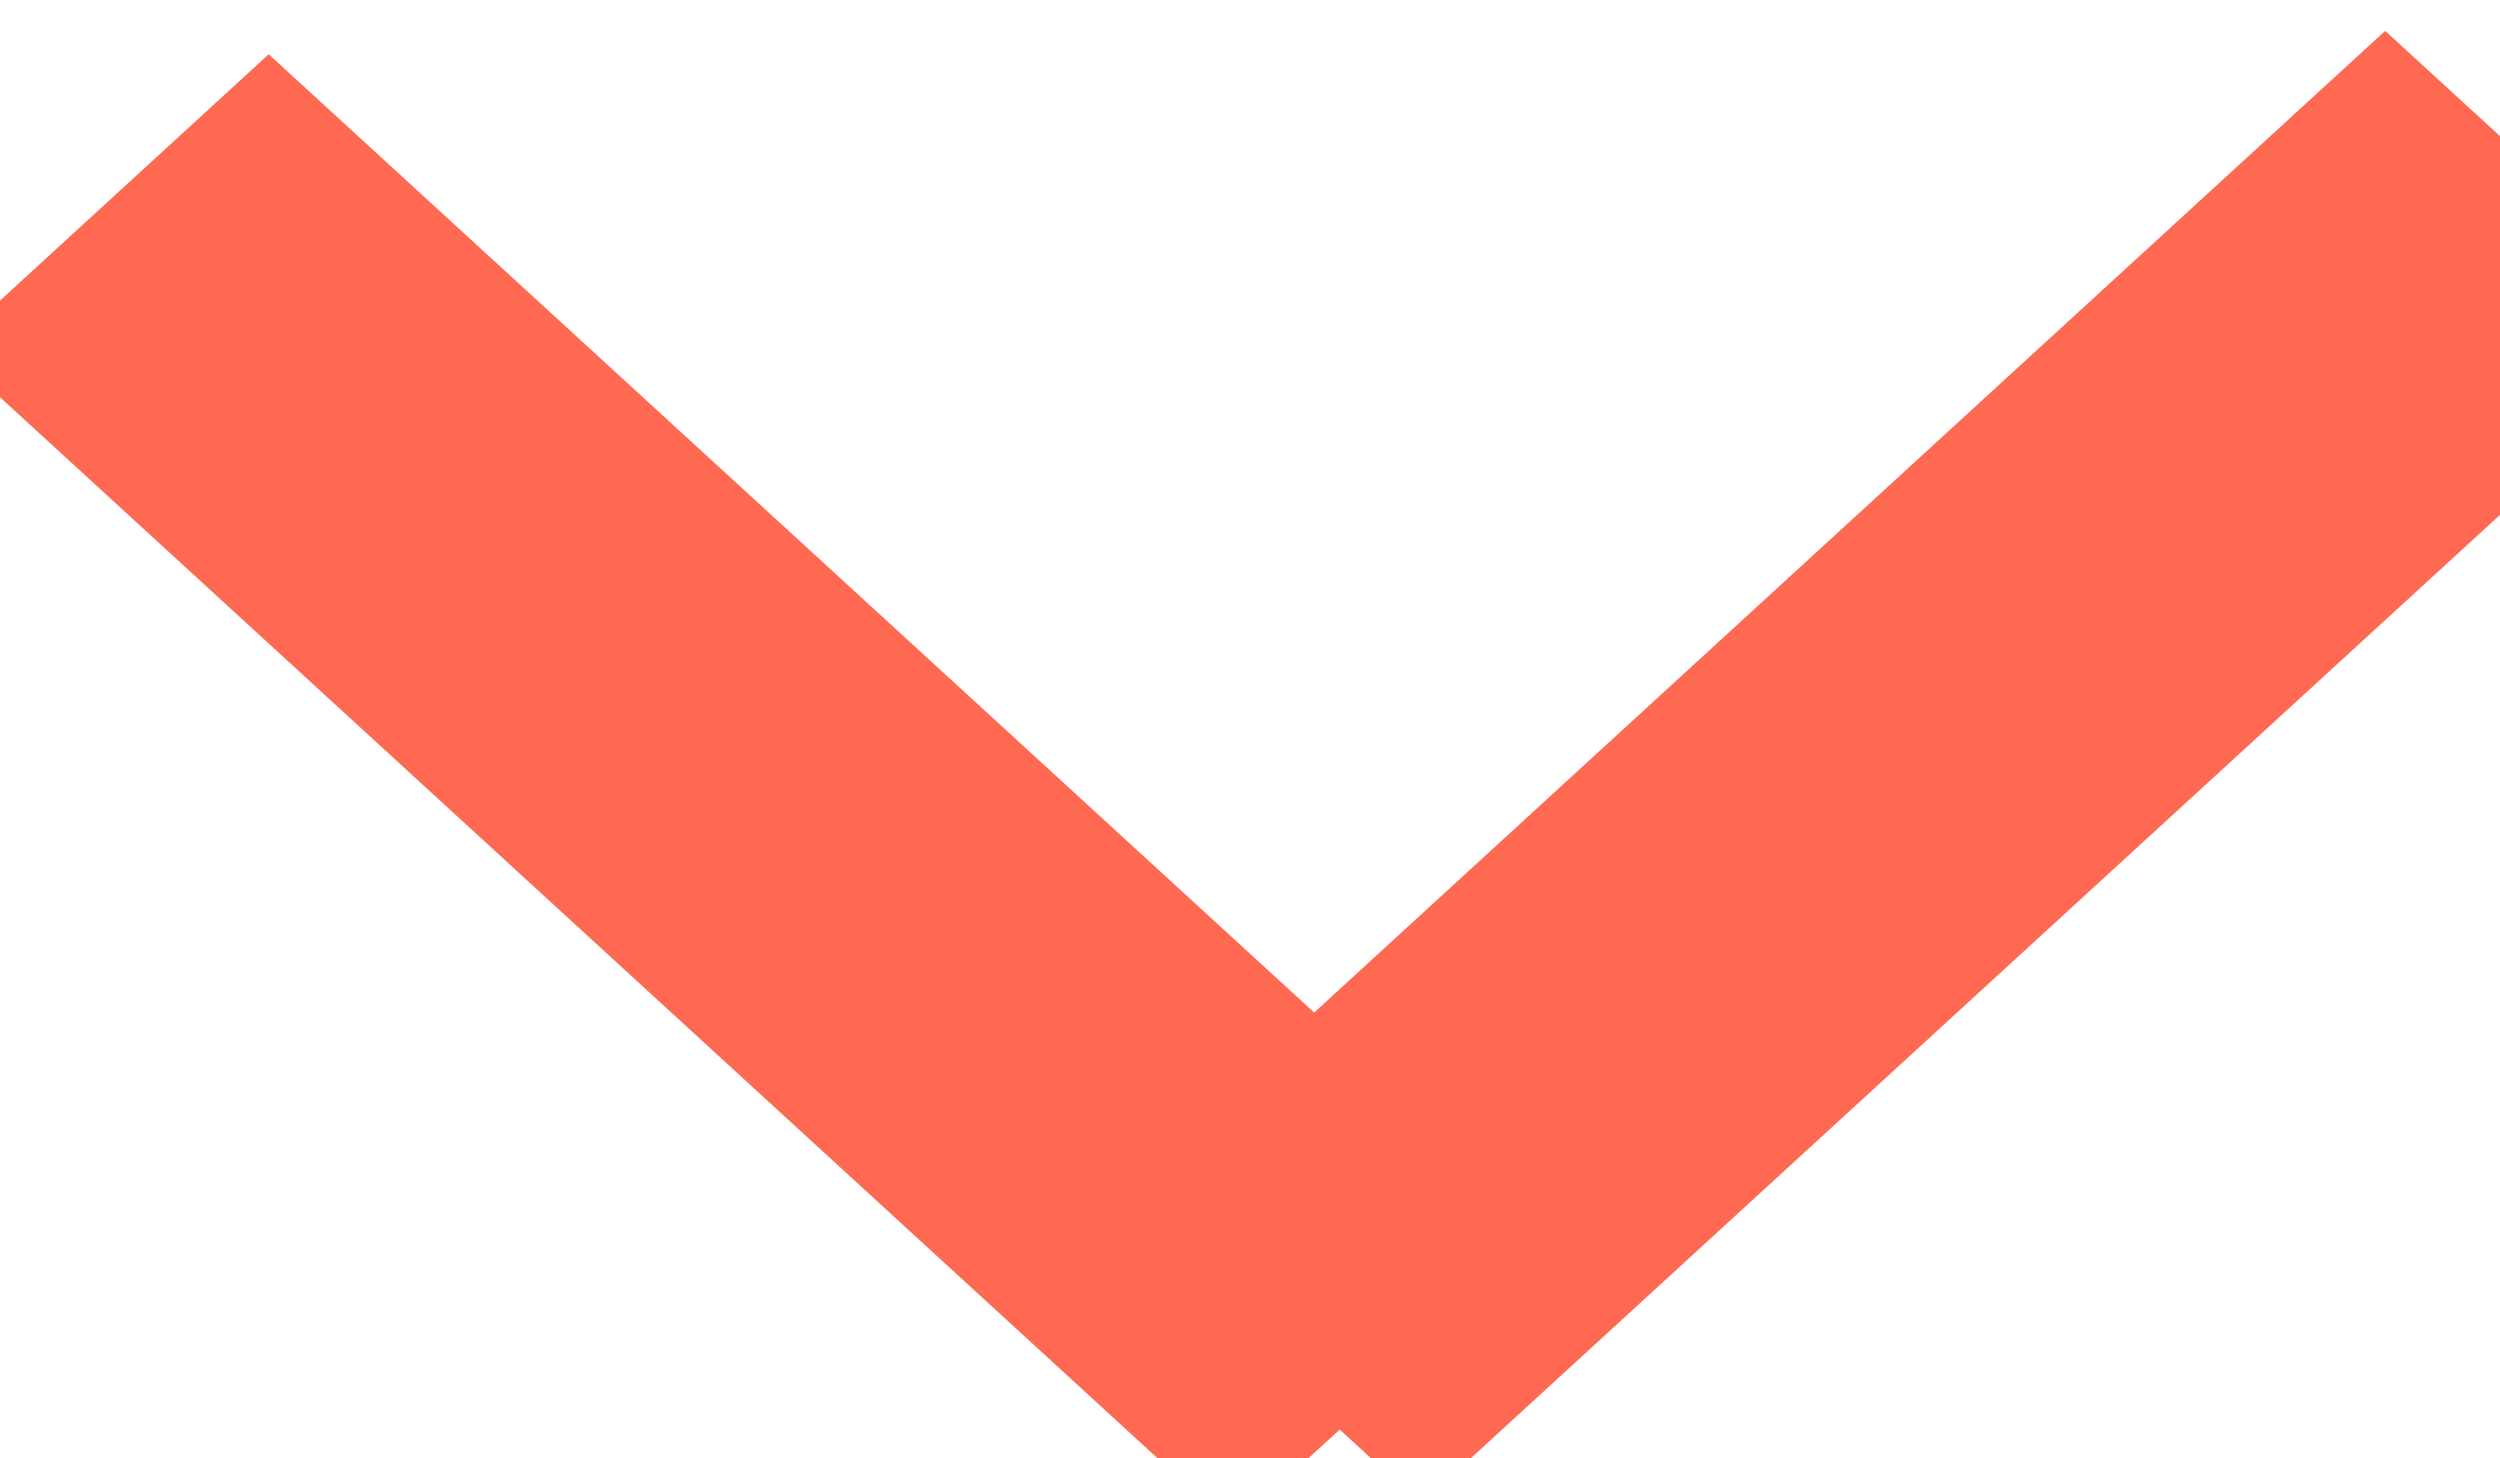
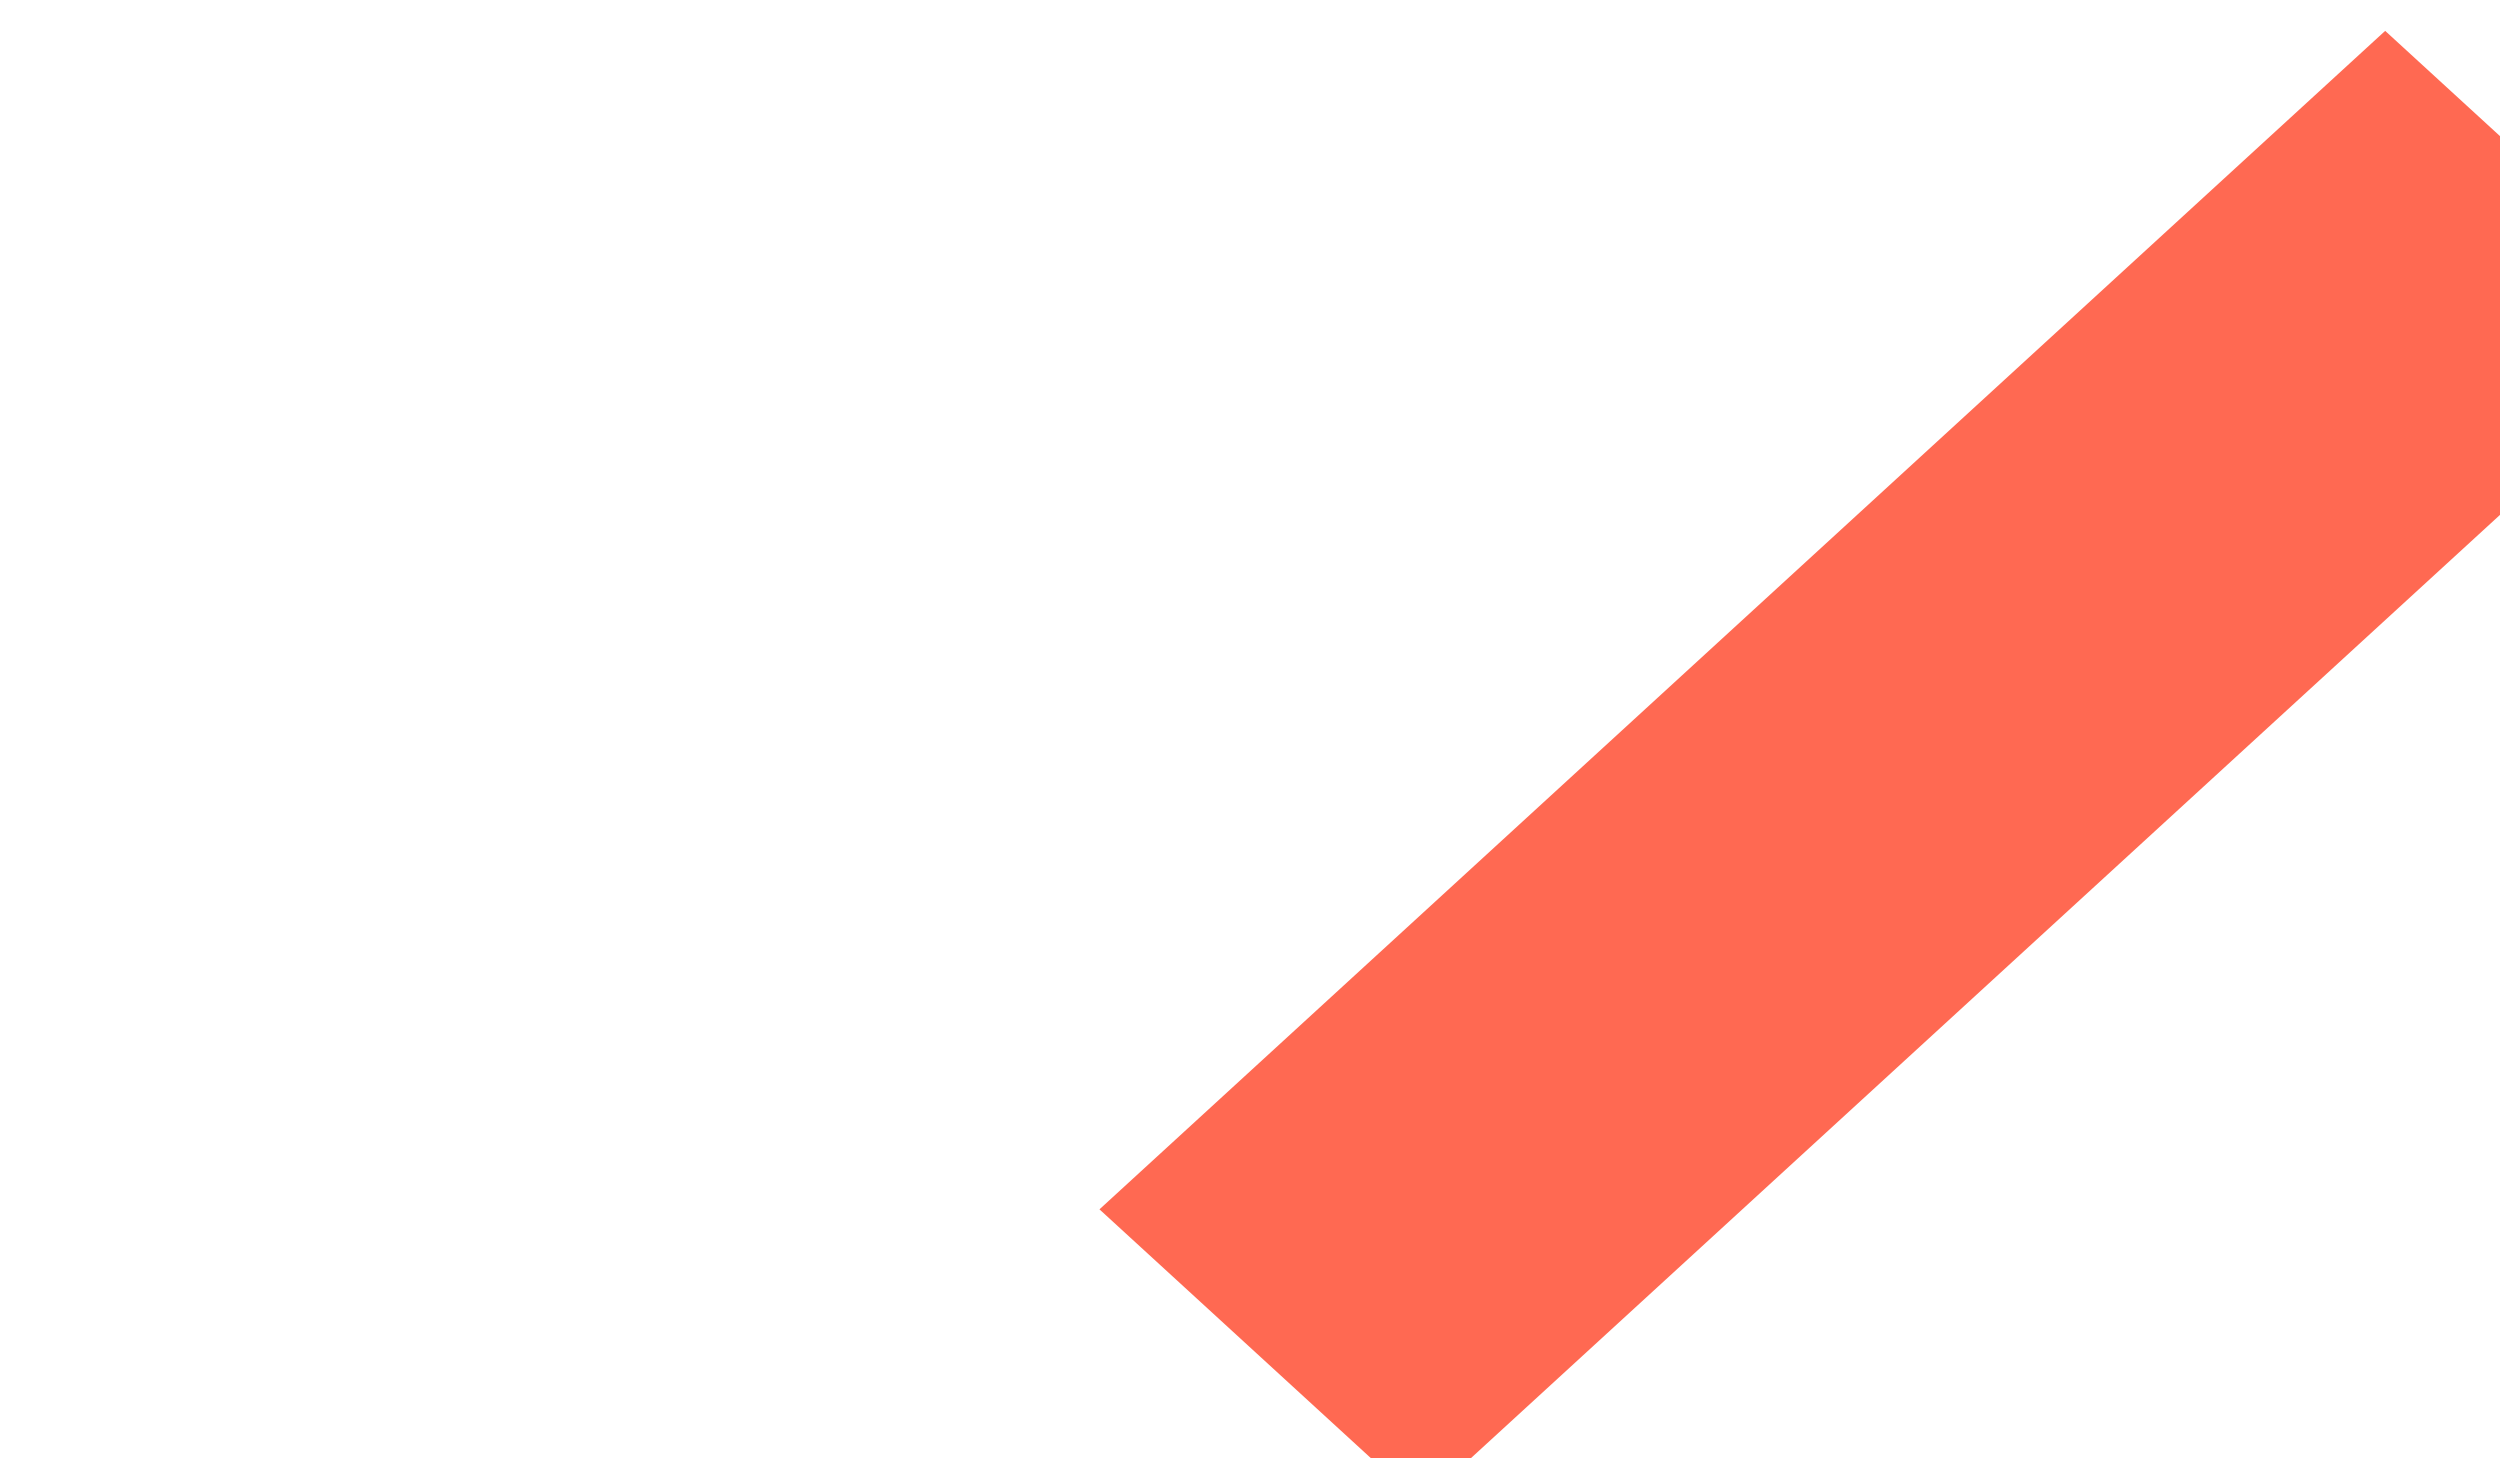
<svg xmlns="http://www.w3.org/2000/svg" id="SVGDoc" width="12" height="7" version="1.1" viewBox="0 0 12 7">
  <defs />
  <desc>Generated with Avocode.</desc>
  <g>
    <g>
      <title>Icones/PetiteFleche-Gris Copy 19</title>
      <g transform="rotate(-42.51 4 4)">
        <title>Rectangle</title>
-         <path d="M2.436,-0.588v0h2.093v0l0.727,8.34v0h-2.093v0z" fill="#ff6952" fill-opacity="1" />
      </g>
      <g transform="rotate(42.51 8.5 4)">
        <title>Rectangle Copy</title>
        <path d="M8.071,-0.832v0h2.093v0l-0.727,8.34v0h-2.093v0z" fill="#ff6952" fill-opacity="1" />
      </g>
    </g>
  </g>
</svg>